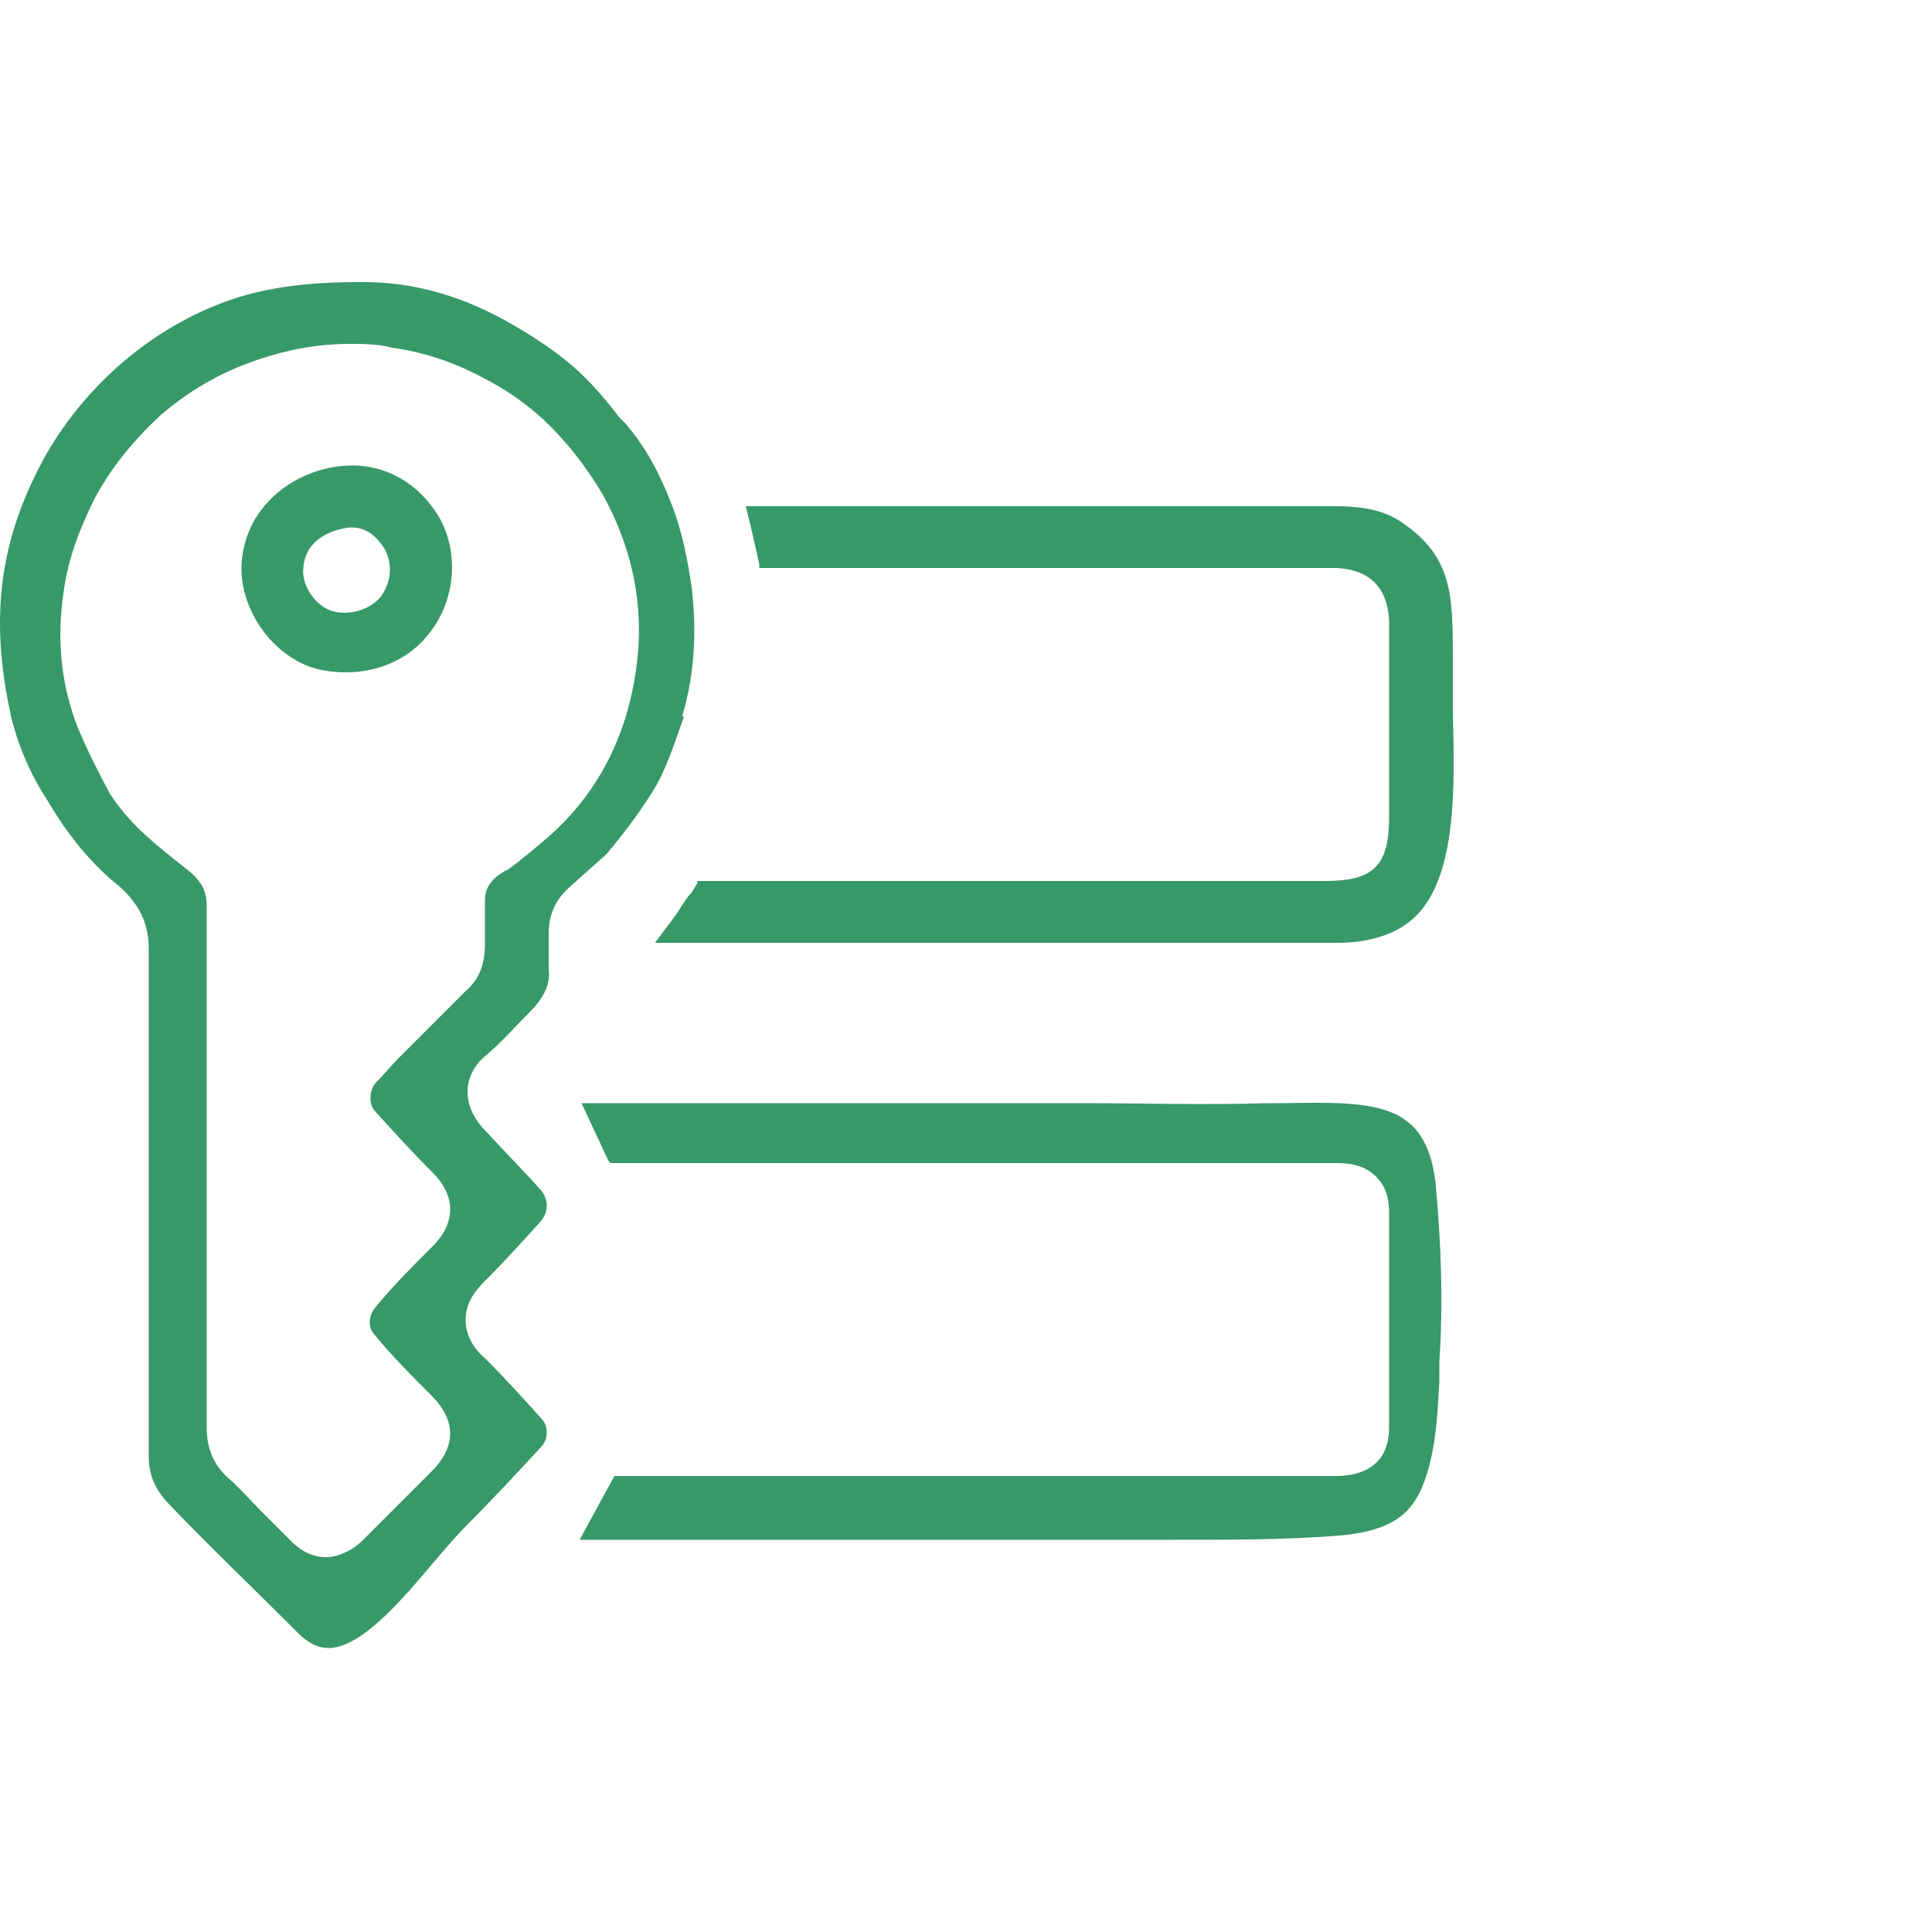
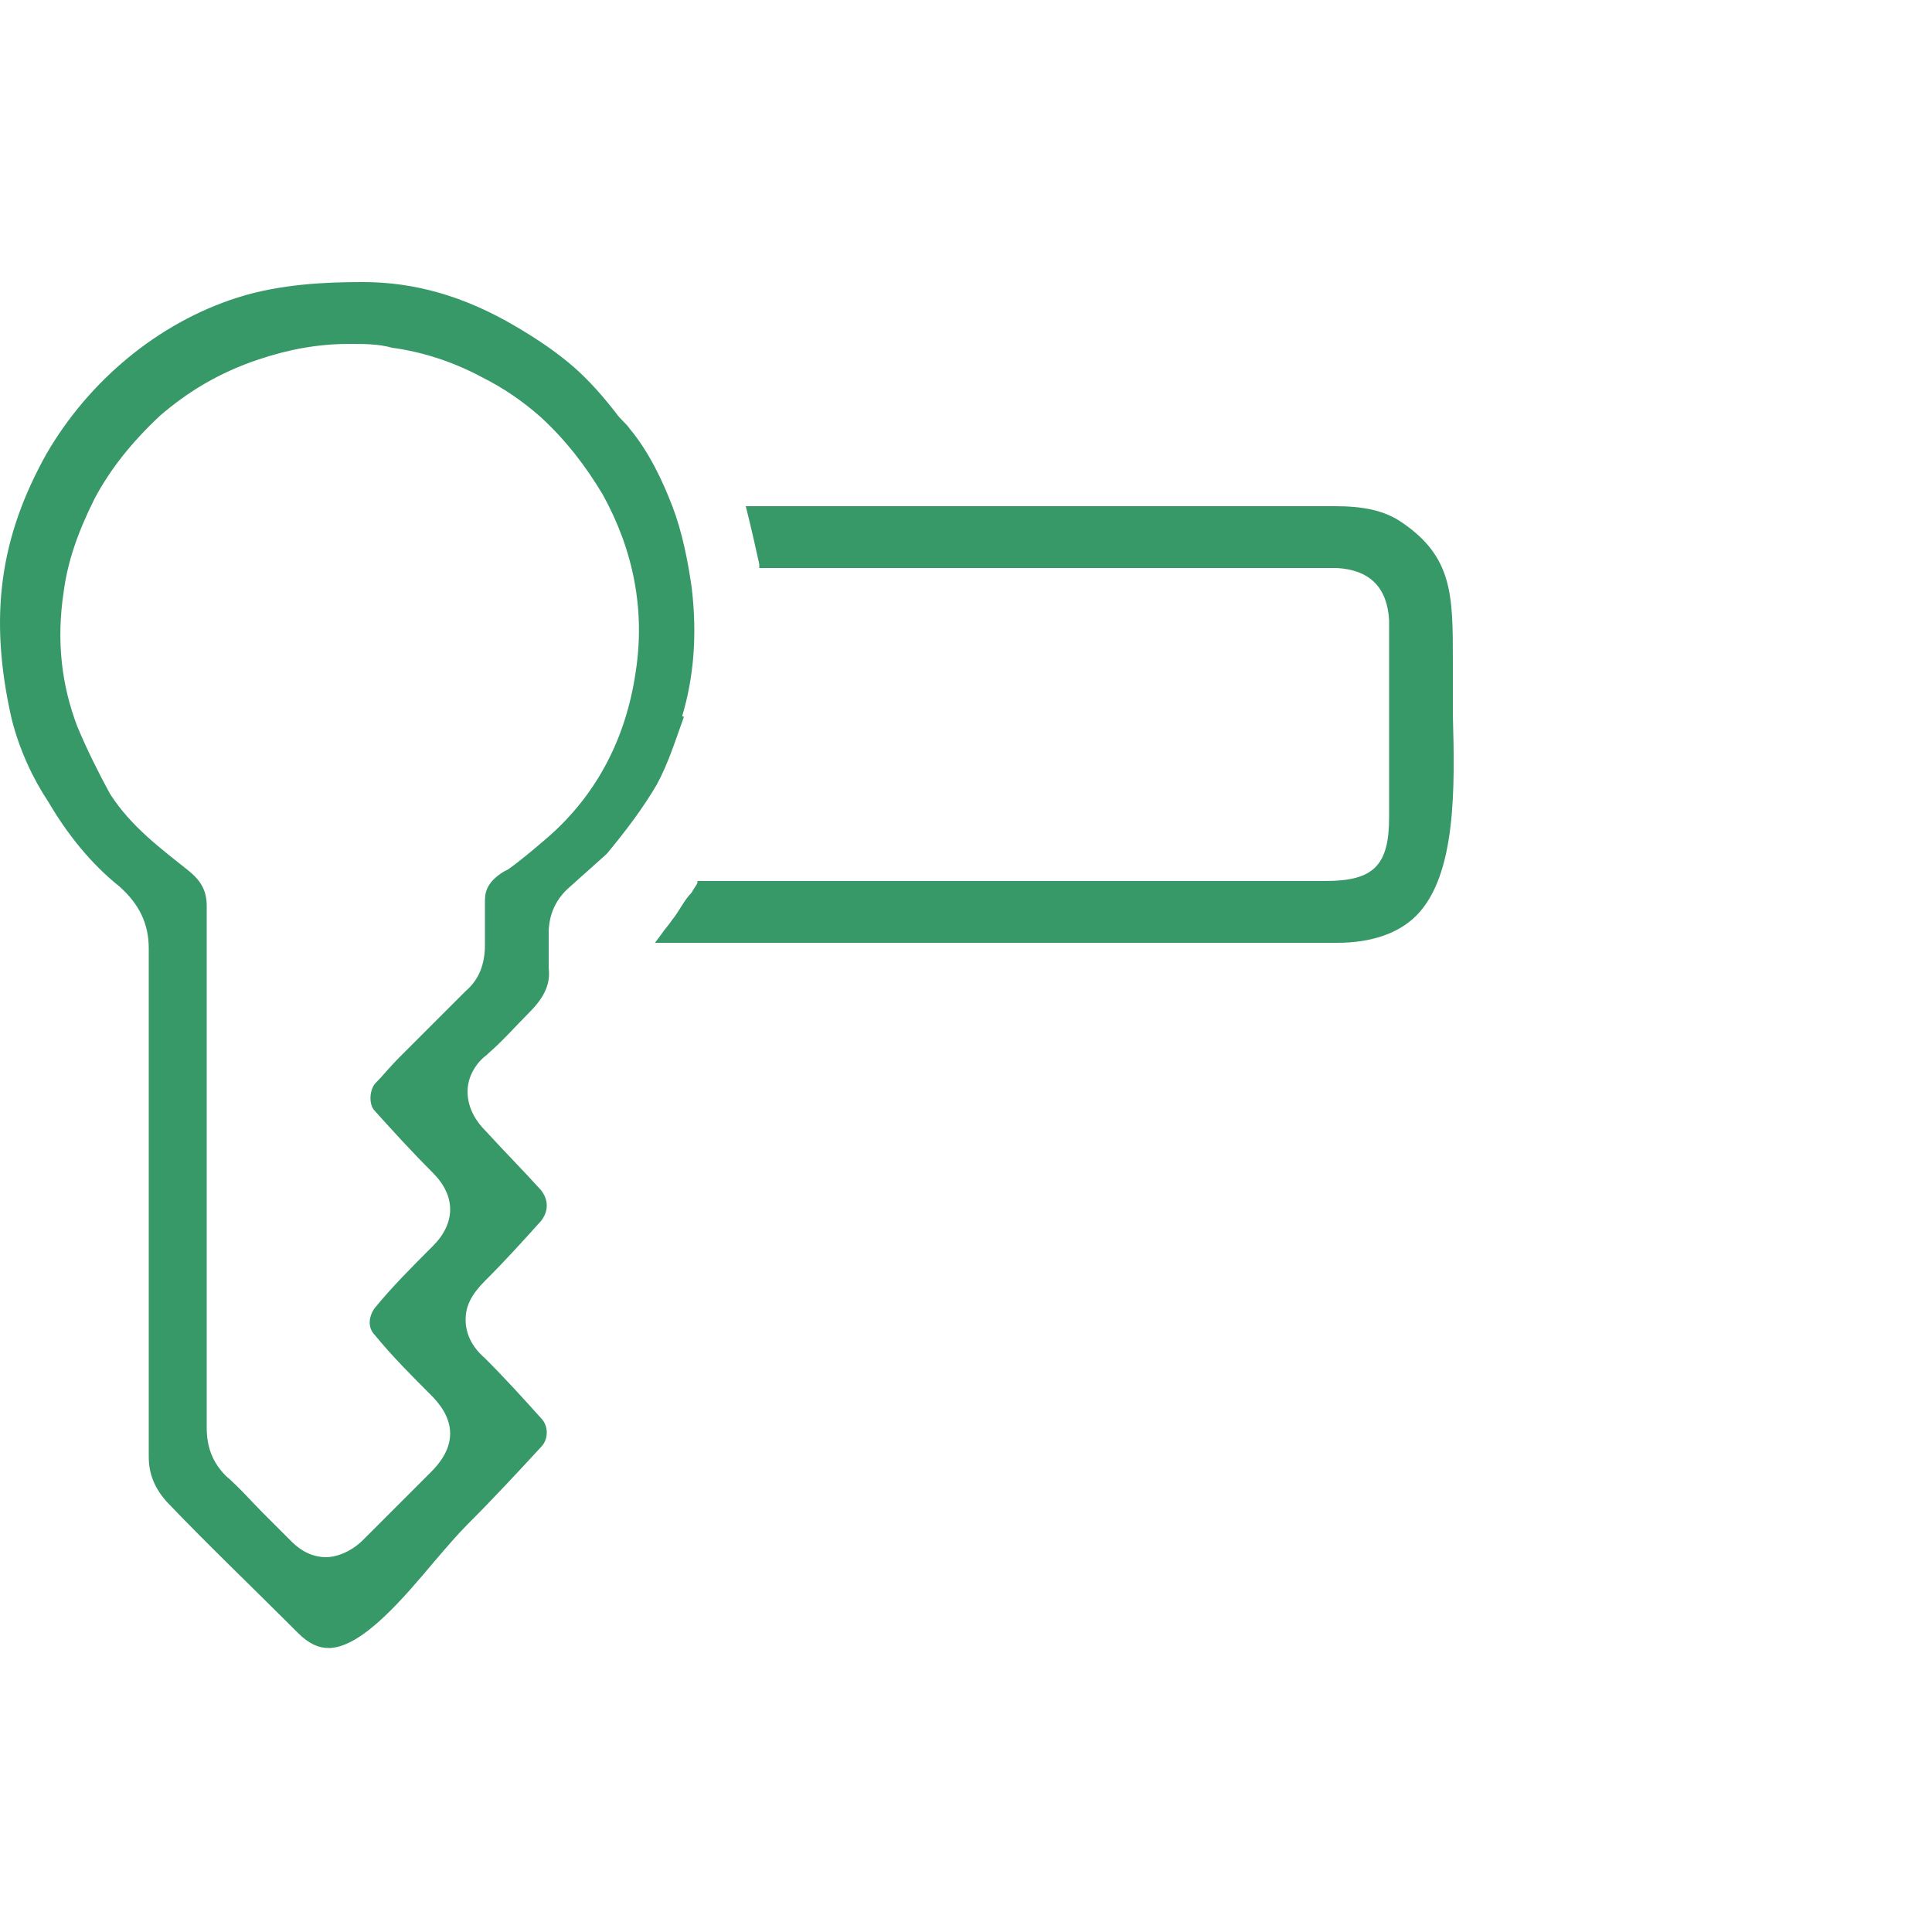
<svg xmlns="http://www.w3.org/2000/svg" id="Layer_1" x="0px" y="0px" viewBox="0 0 100 100" style="enable-background:new 0 0 100 100;" xml:space="preserve">
  <style type="text/css">	.st0{fill:#379868;}</style>
  <g>
    <path class="st0" d="M31.4,44.2c1-1.2,1.9-2.4,2.6-3.6c0.6-1.1,1-2.4,1.4-3.5L35.1,37l0.2,0.1c0.6-2,0.8-4.2,0.5-6.7  c-0.2-1.4-0.5-2.9-1-4.2c-0.5-1.3-1.2-2.8-2.2-4c-0.2-0.3-0.5-0.5-0.7-0.8c-0.7-0.9-1.4-1.7-2.2-2.4c-0.8-0.7-1.8-1.4-3-2.1  c-2.7-1.6-5.3-2.3-7.9-2.3h-0.1c-1.8,0-4.2,0.1-6.4,0.8c-4.1,1.3-7.7,4.3-9.9,8.1c-2.4,4.3-3,8.4-1.8,13.7c0.4,1.6,1.1,3.1,1.9,4.3  c1,1.7,2.2,3.2,3.7,4.4c1,0.9,1.5,1.9,1.5,3.2c0,3.2,0,6.4,0,9.5v0.2c0,1.7,0,4,0,4.8l0,0v2.3c0,3.1,0,6.3,0,9.5  c0,0.9,0.3,1.6,0.9,2.3c2.1,2.2,4.4,4.4,6.3,6.3l0.5,0.5c0.6,0.6,1.1,0.8,1.6,0.8h0.1c1.7-0.1,3.8-2.6,5.4-4.5  c0.6-0.7,1.2-1.4,1.7-1.9c1.4-1.4,2.6-2.7,3.8-4c0.4-0.4,0.4-1.1,0-1.5c-0.9-1-1.8-2-2.9-3.1c-0.7-0.6-1-1.3-1-2s0.3-1.3,1-2  c1.1-1.1,2-2.1,2.9-3.1c0.4-0.5,0.4-1.1,0-1.6c-0.9-1-1.8-1.9-2.9-3.1c-0.4-0.4-0.9-1.1-0.9-2c0-1,0.7-1.7,1-1.9l0.1-0.1  c0.7-0.6,1.4-1.4,2.1-2.1c0.8-0.8,1.1-1.5,1-2.3c0-0.4,0-0.8,0-1.3c0-0.2,0-0.3,0-0.5c0-1,0.4-1.8,1.1-2.4L31.4,44.2z M25.1,46.7  c0,0.4,0,0.8,0,1.3c0,0.3,0,0.6,0,0.9c0,1-0.3,1.8-1,2.4c-1.3,1.3-2.4,2.4-3.5,3.5c-0.4,0.4-0.8,0.9-1.2,1.3  c-0.3,0.4-0.3,1.1,0,1.4c0.9,1,1.9,2.1,3,3.2c1.2,1.2,1.2,2.6,0,3.8l-0.1,0.1c-1,1-2,2-2.9,3.1c-0.3,0.4-0.4,1,0,1.4  c0.9,1.1,1.9,2.1,2.9,3.1c0.4,0.4,1,1.1,1,2s-0.6,1.6-1,2c-1.2,1.2-2.4,2.4-3.5,3.5c-0.7,0.7-1.5,0.9-1.9,0.9  c-0.7,0-1.3-0.3-1.8-0.8s-1-1-1.5-1.5c-0.6-0.6-1.2-1.3-1.9-1.9c-0.7-0.7-1-1.5-1-2.5c0-3.4,0-6.8,0-10.2v-7.1v-0.2  c0-3.1,0-6.3,0-9.5c0-0.8-0.3-1.3-0.9-1.8c-1.5-1.2-3-2.3-4.1-4C5.1,40,4.5,38.8,4,37.6c-0.8-2.1-1.1-4.4-0.7-7  c0.2-1.5,0.7-3,1.6-4.8c0.8-1.5,1.9-2.9,3.4-4.3c1.4-1.2,3-2.2,5.1-2.9c1.5-0.5,3-0.8,4.7-0.8c0.7,0,1.5,0,2.2,0.2  c1.5,0.2,3.1,0.7,4.6,1.5c1.2,0.6,2.2,1.3,3.1,2.1c1.3,1.2,2.3,2.5,3.2,4c1.6,2.9,2.2,6,1.7,9.2c-0.5,3.4-2,6.3-4.5,8.5  c-0.7,0.6-1.4,1.2-2.1,1.7l-0.2,0.1C25.1,45.7,25.1,46.3,25.1,46.7z" />
-     <path class="st0" d="M66.5,57.1h-0.9c-3.2,0.1-6.7,0-9.5,0H43.6c-3.9,0-9.2,0-13.1,0h-0.4l1.4,3l0.1,0.1h37.5c0.5,0,1.6,0,2.3,0.9  c0.5,0.6,0.5,1.4,0.5,1.8v10.8c0,0.4,0,1.1-0.4,1.7c-0.7,1-2,1-2.5,1H31.8L30,79.7h29.5c0.4,0,0.9,0,1.3,0c2.8,0,5.6,0,8.3-0.2  c2.6-0.2,3.8-0.9,4.5-2.5c0.7-1.7,0.8-3.6,0.9-5.5v-0.1c0-0.3,0-0.6,0-0.9c0.2-3,0.1-6.1-0.2-9.3C73.8,57.1,71.3,57,66.5,57.1z" />
    <path class="st0" d="M34.8,47.6c-0.2,0.3-0.4,0.5-0.6,0.8l-0.3,0.4h16.7h9.9c2.9,0,5.8,0,8.7,0c1.8,0,3.2-0.5,4.1-1.4  c2.1-2.1,2-6.7,1.9-10.4c0-0.8,0-1.6,0-2.3v-0.5c0-3.4,0-5.4-2.7-7.2c-0.9-0.6-2-0.8-3.4-0.8l0,0c-6.7,0-13.5,0-20.2,0H38.6  l0.1,0.4c0.2,0.8,0.4,1.7,0.6,2.6v0.2h28.6c0.4,0,0.9,0,1.3,0c1.7,0.1,2.6,1,2.7,2.7c0,0.2,0,0.4,0,0.6v9.6c0,2.5-0.8,3.3-3.3,3.3  h-5.2c-8.5,0-18.4,0-26.9,0c-0.2,0-0.3,0-0.3,0h-0.1v0.1c-0.1,0.2-0.2,0.3-0.3,0.5C35.4,46.6,35.2,47.1,34.8,47.6z" />
-     <path class="st0" d="M18,24.1c-2.5,0.1-5.3,1.9-5.5,5.1c-0.1,2.2,1.4,4.5,3.5,5.3c0.6,0.2,1.2,0.3,1.9,0.3c1.7,0,3.3-0.7,4.3-2  c1.3-1.6,1.6-4,0.6-5.9C21.8,25.1,20,24,18,24.1z M19.7,30.9c-0.6,0.7-1.7,1-2.6,0.7c-0.8-0.3-1.5-1.3-1.4-2.2  c0.1-1.5,1.5-2,2.4-2.1h0.1c1,0,1.5,0.8,1.7,1.1C20.3,29.1,20.3,30.1,19.7,30.9z" />
  </g>
</svg>